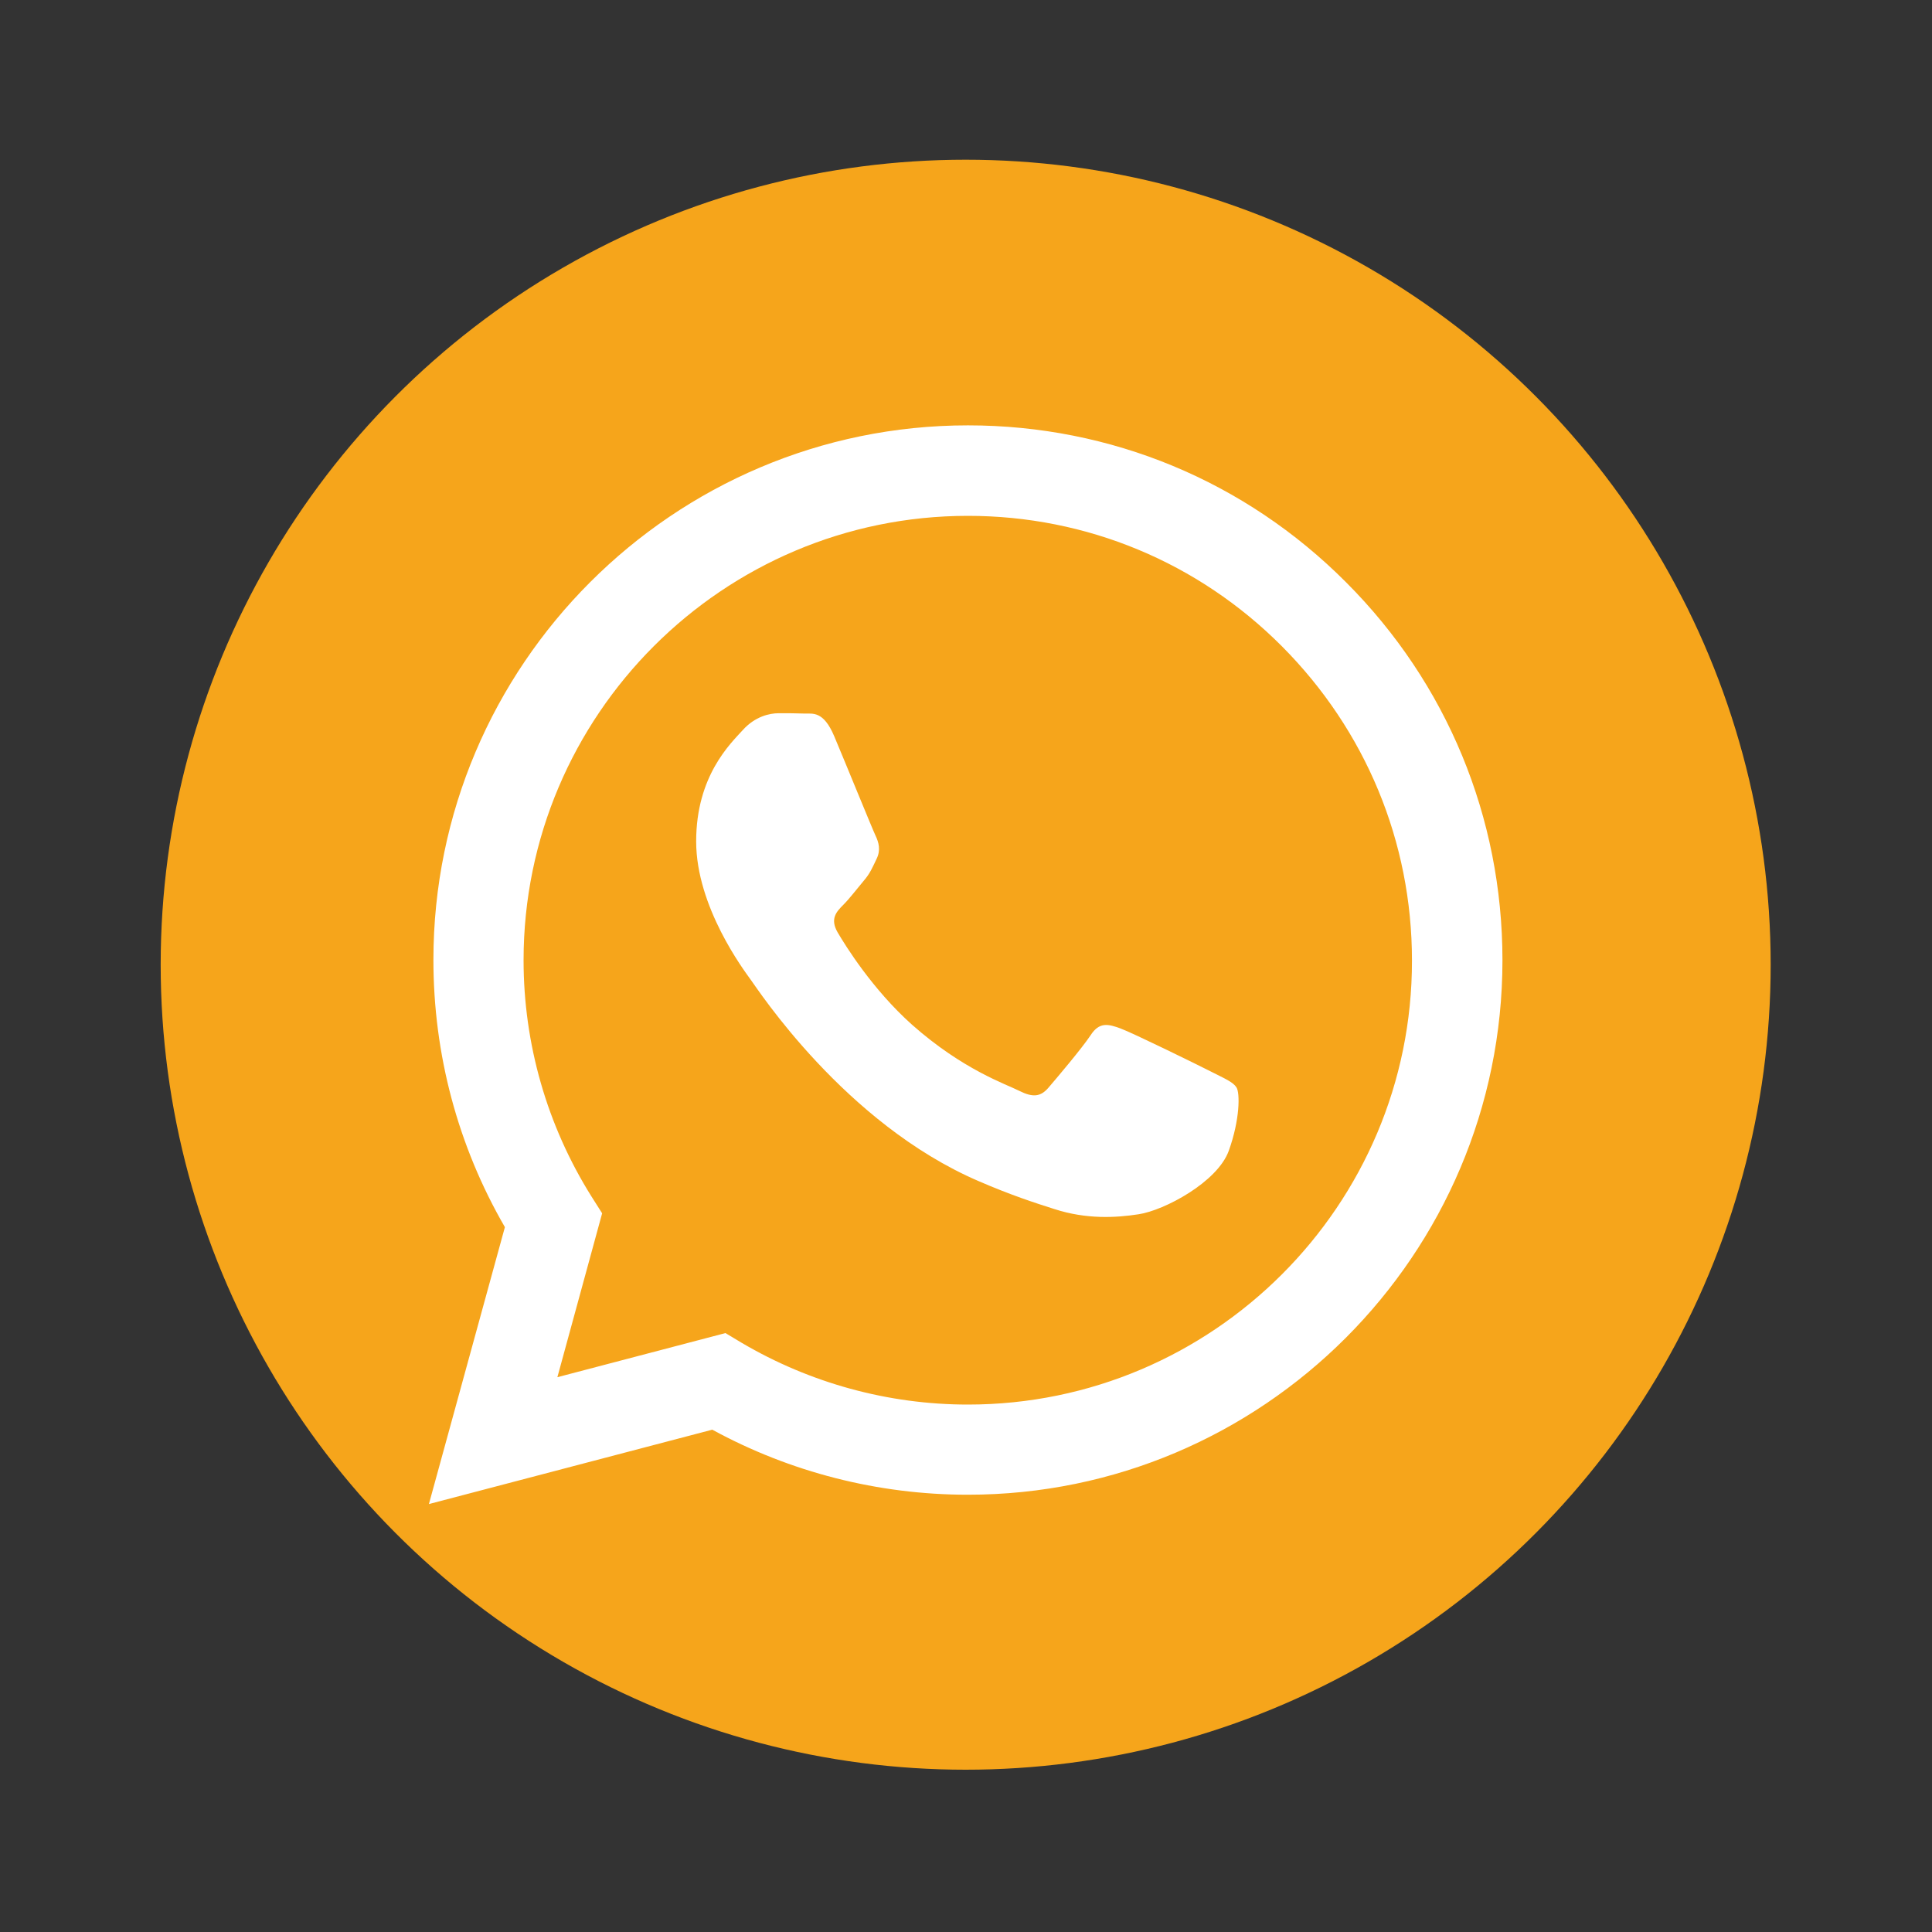
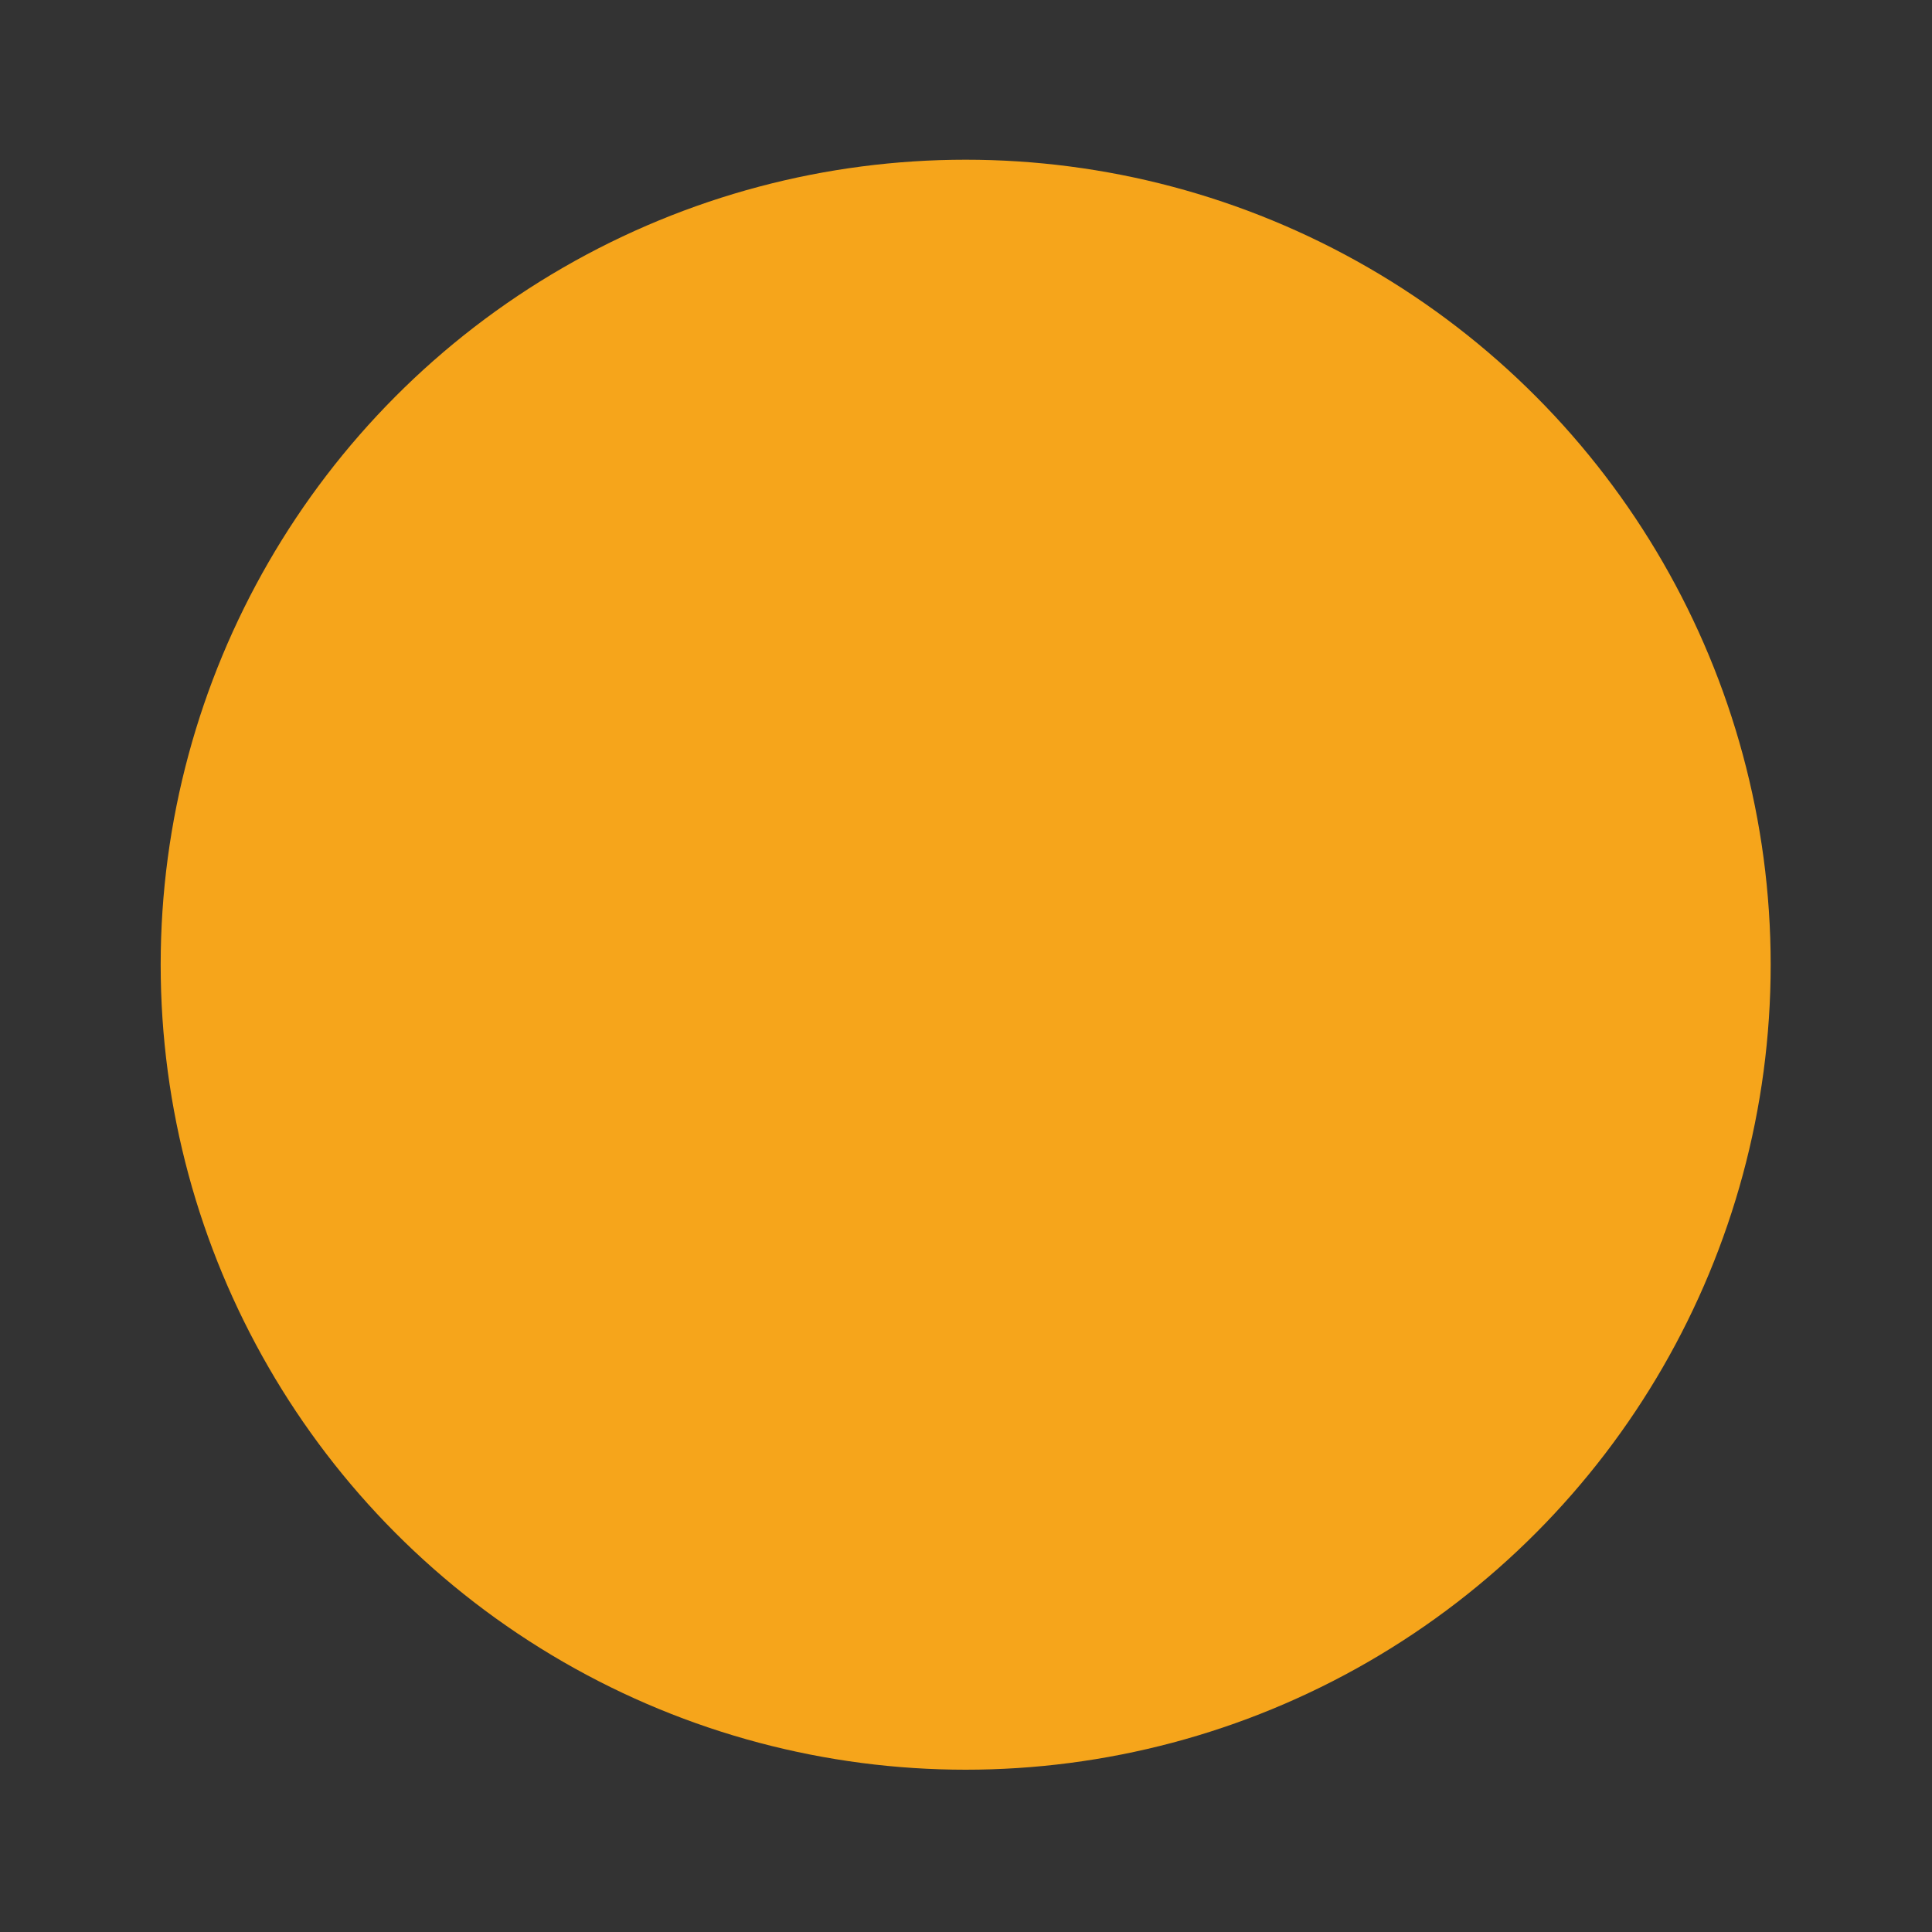
<svg xmlns="http://www.w3.org/2000/svg" version="1.1" x="0px" y="0px" viewBox="0 0 600 600" style="enable-background:new 0 0 600 600;" xml:space="preserve">
  <rect x="0" y="0" width="600" height="600" fill="#333333" stroke="none" />
  <g id="Camada_1">
    <circle fill="#F6A51B" cx="299.9" cy="299.6" r="250" />
-     <path fill="#FFFFFF" d="M418,180.8c-31.3-31.4-73-48.7-117.4-48.7c-91.5,0-166,74.5-166,166c0,29.3,7.6,57.8,22.2,83l-23.6,86l88-23.1   c24.2,13.2,51.5,20.2,79.3,20.2h0.1c91.5,0,166-74.5,166-166C466.6,253.9,449.4,212.2,418,180.8L418,180.8z M300.6,436.2   L300.6,436.2c-24.8,0-49.1-6.7-70.3-19.2l-5-3l-52.2,13.7l13.9-50.9l-3.3-5.2c-13.8-22-21.1-47.4-21.1-73.4   c0-76.1,61.9-138,138-138c36.8,0,71.5,14.4,97.5,40.5s40.4,60.7,40.4,97.6C438.6,374.3,376.7,436.2,300.6,436.2L300.6,436.2z    M376.3,332.9c-4.1-2.1-24.5-12.1-28.3-13.5s-6.6-2.1-9.3,2.1c-2.8,4.2-10.7,13.5-13.1,16.3s-4.8,3.1-9,1   c-4.1-2.1-17.5-6.5-33.4-20.6c-12.3-11-20.7-24.6-23.1-28.7c-2.4-4.2-0.3-6.4,1.8-8.5c1.9-1.9,4.1-4.8,6.2-7.3   c2.1-2.4,2.8-4.2,4.1-6.9c1.4-2.8,0.7-5.2-0.3-7.3c-1-2.1-9.3-22.5-12.8-30.8c-3.4-8.1-6.8-7-9.3-7.1c-2.4-0.1-5.2-0.1-8-0.1   s-7.3,1-11.1,5.2s-14.5,14.2-14.5,34.6c0,20.4,14.9,40.1,16.9,42.9c2.1,2.8,29.2,44.7,70.8,62.6c9.9,4.3,17.6,6.8,23.6,8.7   c9.9,3.2,19,2.7,26.1,1.6c8-1.2,24.5-10,28-19.7s3.5-18,2.4-19.7S380.4,335,376.3,332.9L376.3,332.9z" />
  </g>
</svg>